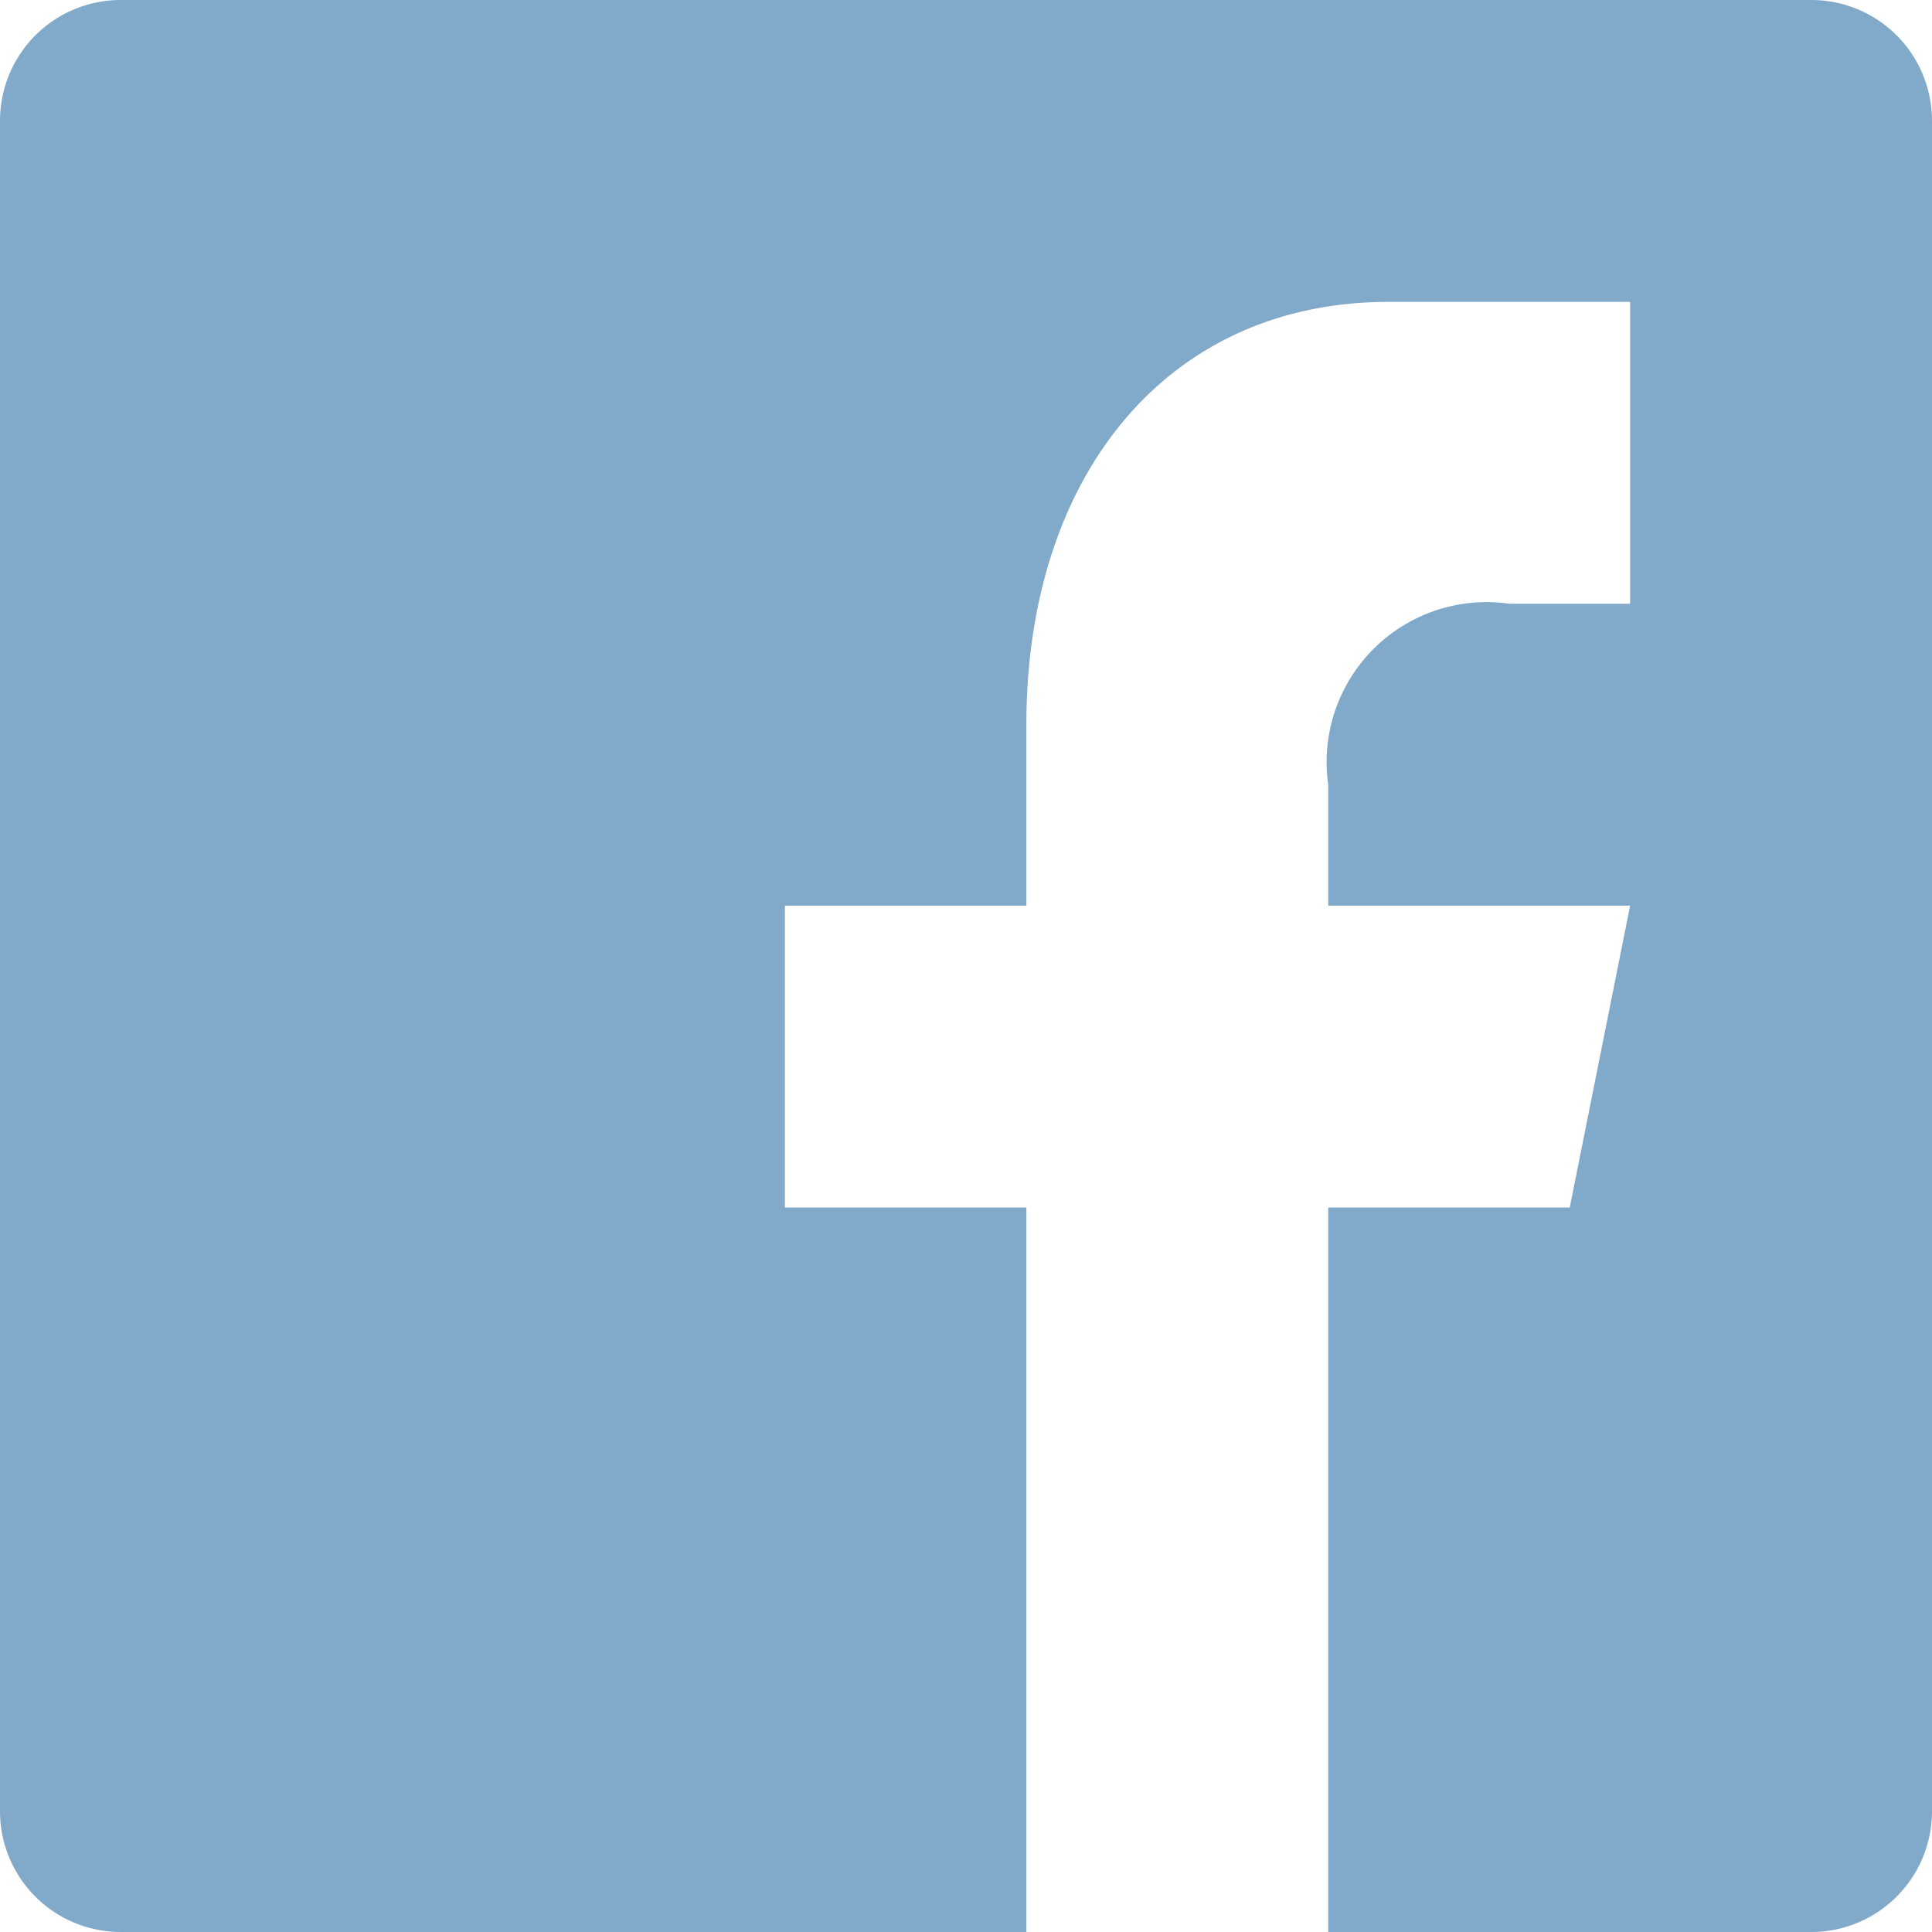
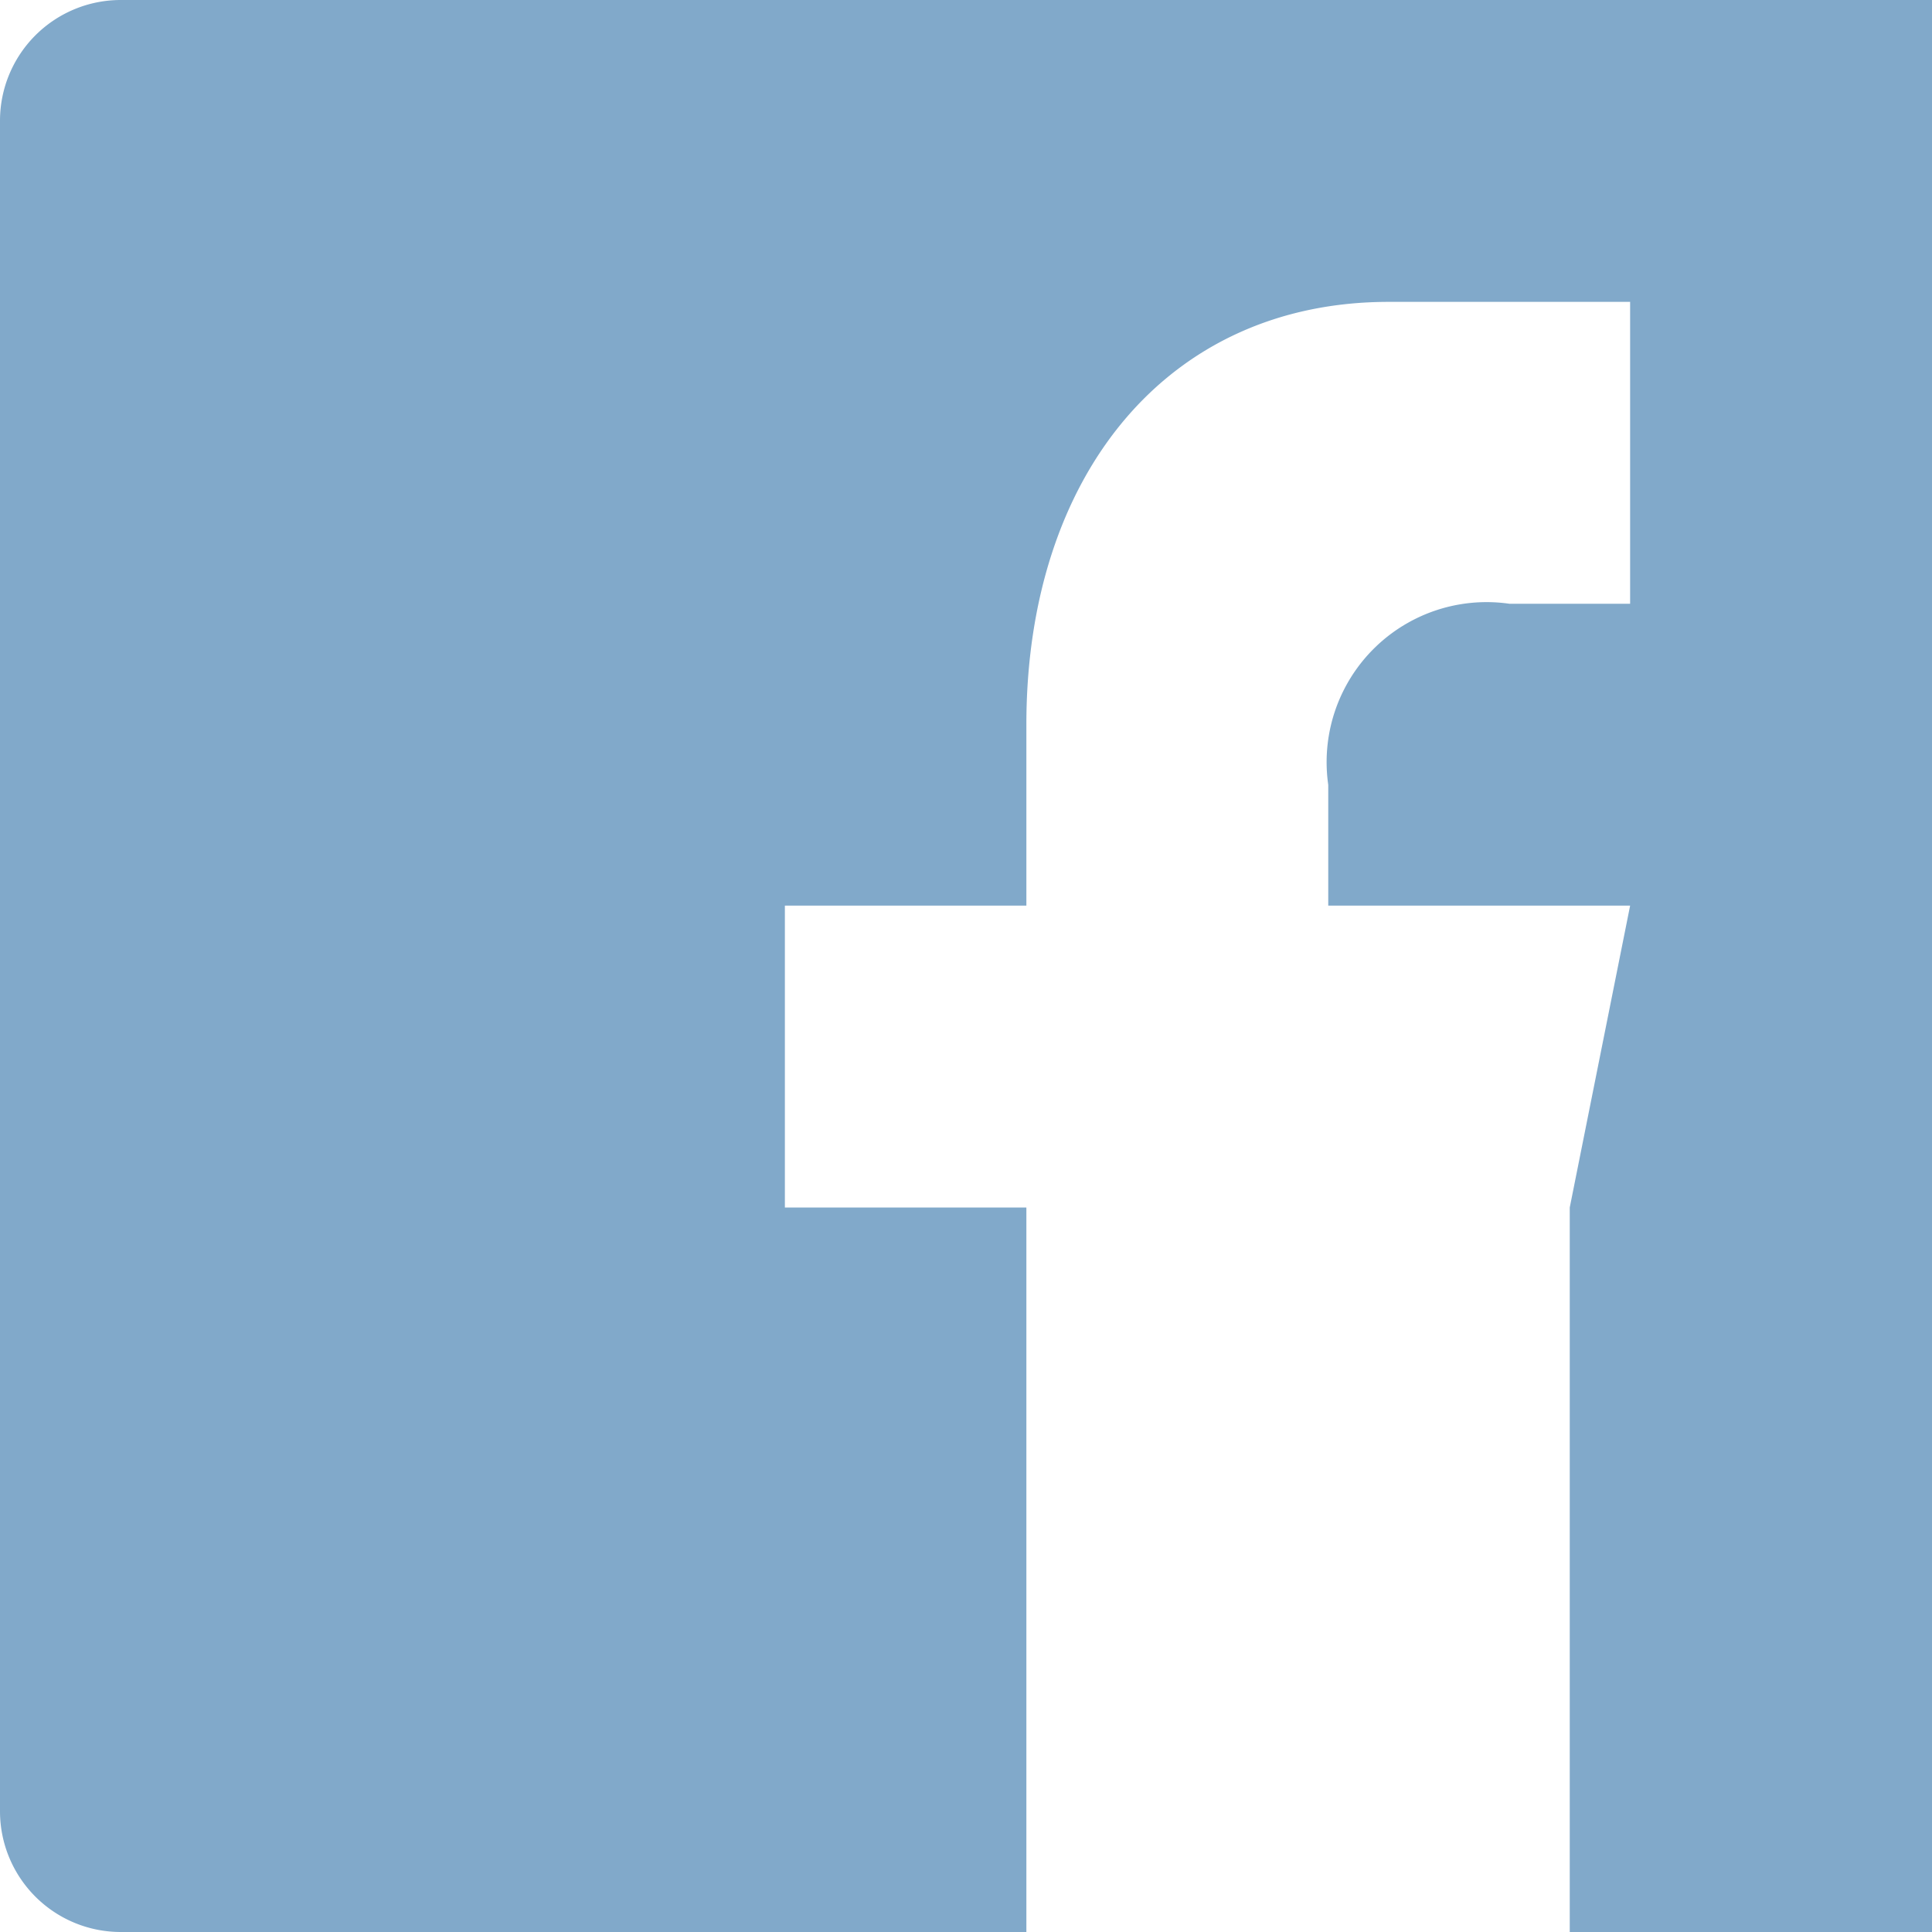
<svg xmlns="http://www.w3.org/2000/svg" viewBox="0 0 32 32">
  <defs>
    <style>.cls-1{fill:#81a9ca;}</style>
  </defs>
  <title>facebook-01</title>
  <g id="Layer_2" data-name="Layer 2">
    <g id="Layer_1-2" data-name="Layer 1">
-       <path class="cls-1" d="M30,0H2A2,2,0,0,0,0,2V30a2,2,0,0,0,2,2H17V20H13V15h4V12c0-4.12,2.33-7,6-7h4v5H25a2.65,2.65,0,0,0-3,3v2h5l-1,5H22V32h8a2,2,0,0,0,2-2V2A2,2,0,0,0,30,0Z" />
+       <path class="cls-1" d="M30,0H2A2,2,0,0,0,0,2V30a2,2,0,0,0,2,2H17V20H13V15h4V12c0-4.12,2.33-7,6-7h4v5H25a2.65,2.65,0,0,0-3,3v2h5l-1,5V32h8a2,2,0,0,0,2-2V2A2,2,0,0,0,30,0Z" />
    </g>
  </g>
</svg>